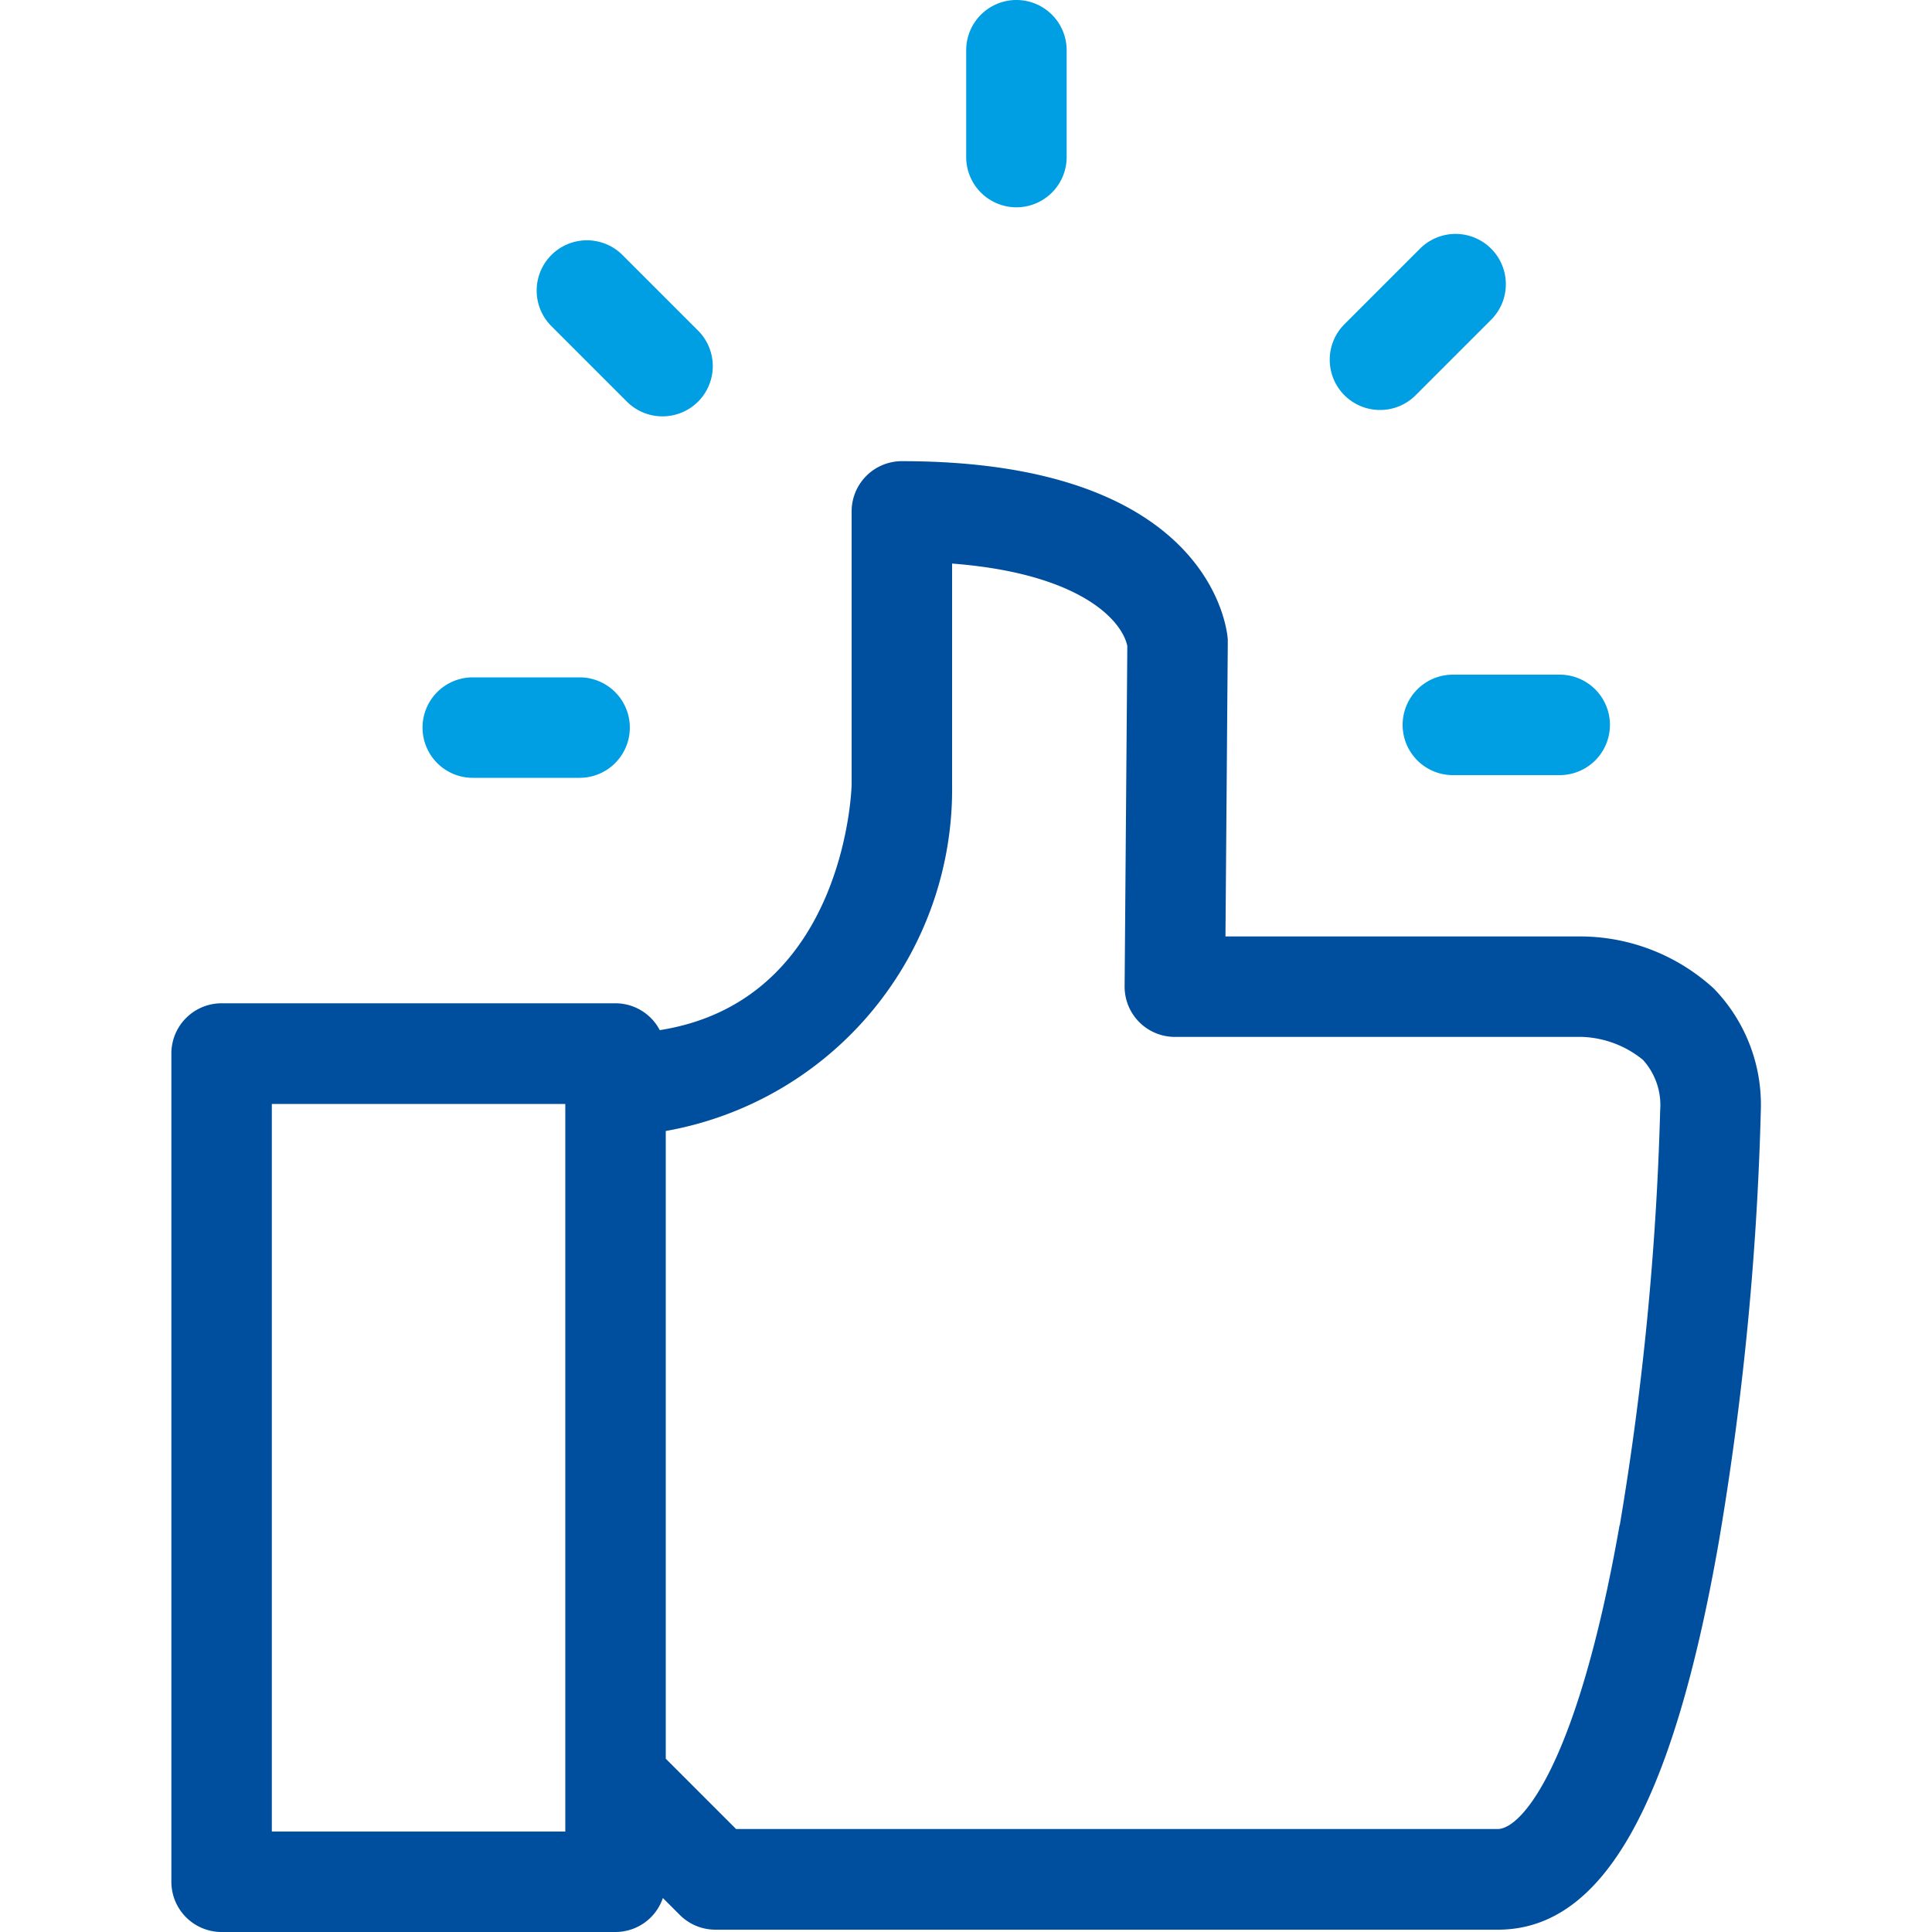
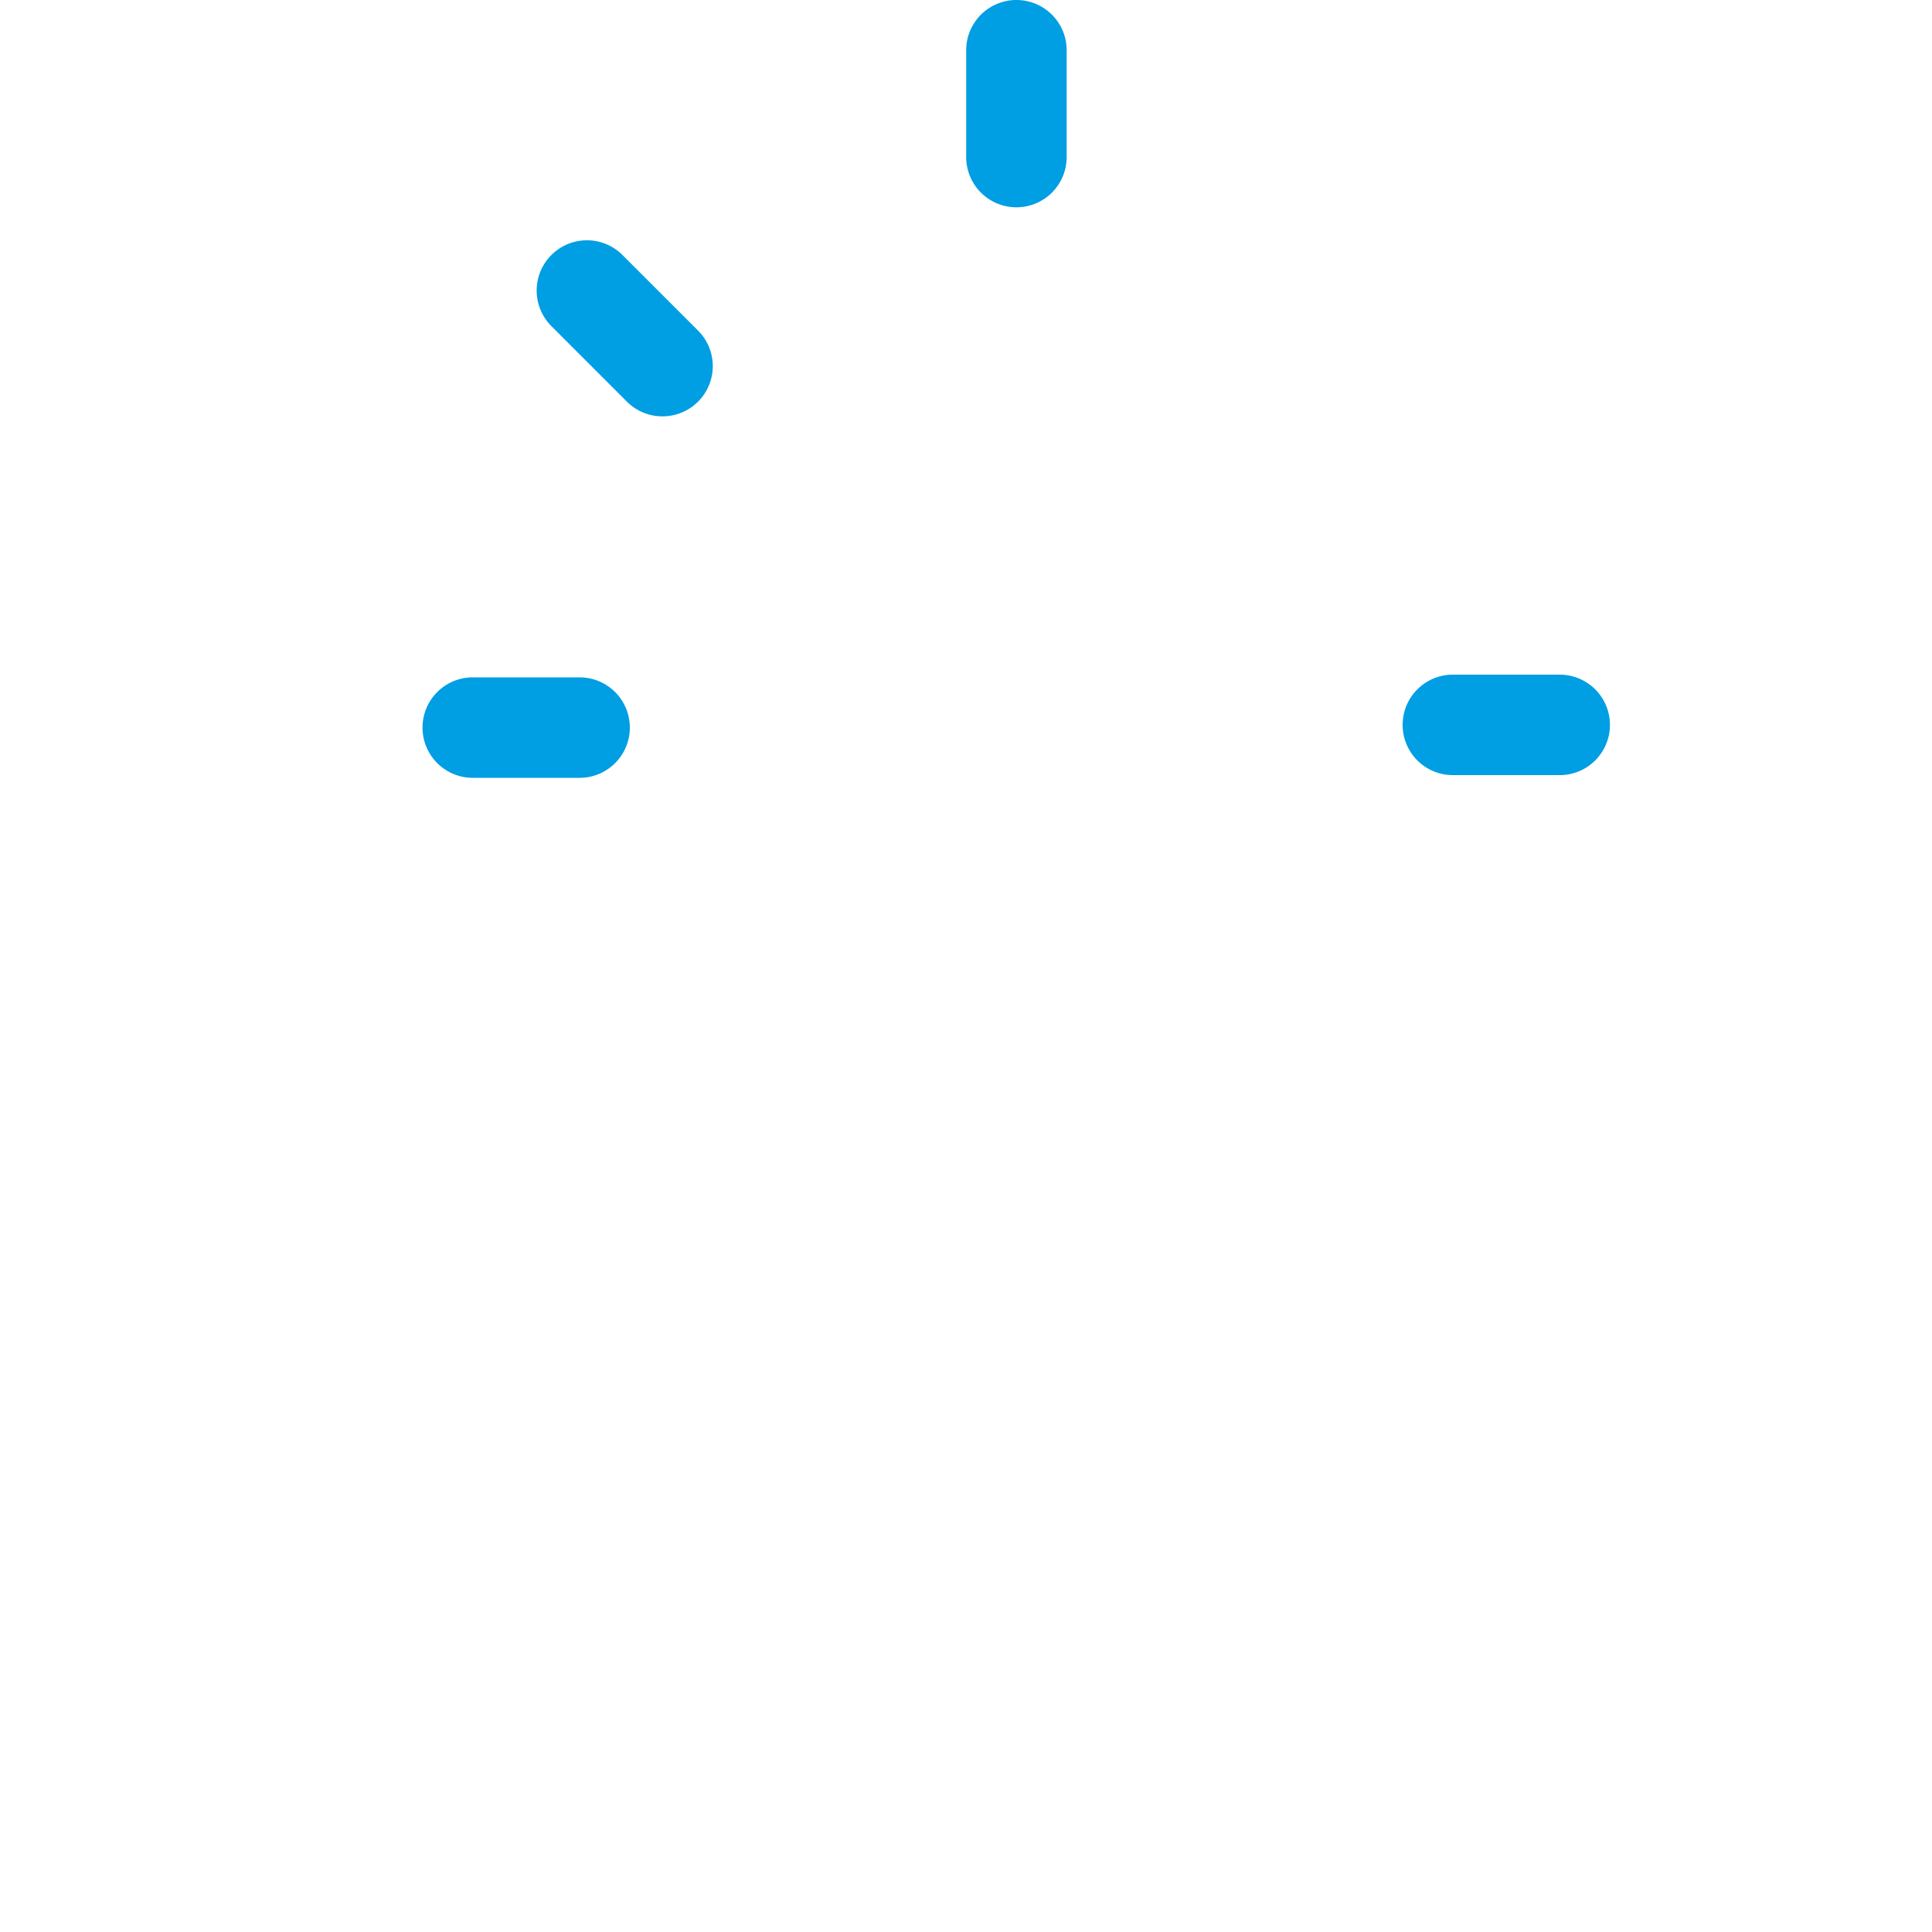
<svg xmlns="http://www.w3.org/2000/svg" id="Ebene_1" data-name="Ebene 1" viewBox="0 0 10 10">
  <defs>
    <style>
      .cls-1 {
        fill: #009ee2;
      }

      .cls-2 {
        fill: #004f9e;
      }
    </style>
  </defs>
  <g>
    <path class="cls-1" d="M5.261,1.073a.26.26,0,0,1-.26-.26V.26a.26.26,0,0,1,.52,0v.553A.26.26,0,0,1,5.261,1.073Z" />
    <path class="cls-1" d="M3.429,2.155a.259.259,0,0,1-.184-.076l-.391-.391a.26.26,0,1,1,.368-.368l.391.391a.26.26,0,0,1-.184.444Z" />
    <path class="cls-1" d="M3,4.026H2.447a.26.26,0,0,1,0-.52h.553a.26.26,0,1,1,0,.52Z" />
-     <path class="cls-1" d="M7.143,2.122A.26.26,0,0,1,6.959,1.678l.391-.391a.26.26,0,1,1,.368.368l-.391.391A.259.259,0,0,1,7.143,2.122Z" />
    <path class="cls-1" d="M8.073,4.012H7.52a.26.26,0,1,1,0-.52h.553a.26.26,0,0,1,0,.52Z" />
-     <path class="cls-2" d="M8.871,5.117a1.026,1.026,0,0,0-.684-.27H6.343L6.355,3.329c0-.006-0-.012-0-.018-.002-.038-.074-.924-1.687-.924a.26.26,0,0,0-.26.26V4.061c0,.012-.029,1.119-.993,1.271a.259.259,0,0,0-.229-.139H1.147a.26.26,0,0,0-.26.26V9.74a.26.26,0,0,0,.26.26H3.186a.259.259,0,0,0,.245-.176l.088.088a.26.26,0,0,0,.184.076H7.753c.54,0,.903-.637,1.143-2.004a15.733,15.733,0,0,0,.218-2.238A.863.863,0,0,0,8.871,5.117ZM2.926,9.48H1.407V5.714H2.926V9.48Zm5.457-1.586c-.219,1.245-.508,1.573-.631,1.573H3.81l-.364-.364V5.854A1.796,1.796,0,0,0,4.928,4.061V2.917c.653.05.878.288.907.427L5.821,5.105a.26.26,0,0,0,.26.262H8.189a.527.527,0,0,1,.315.119.348.348,0,0,1,.089.26A15.41,15.41,0,0,1,8.384,7.894Z" />
  </g>
</svg>